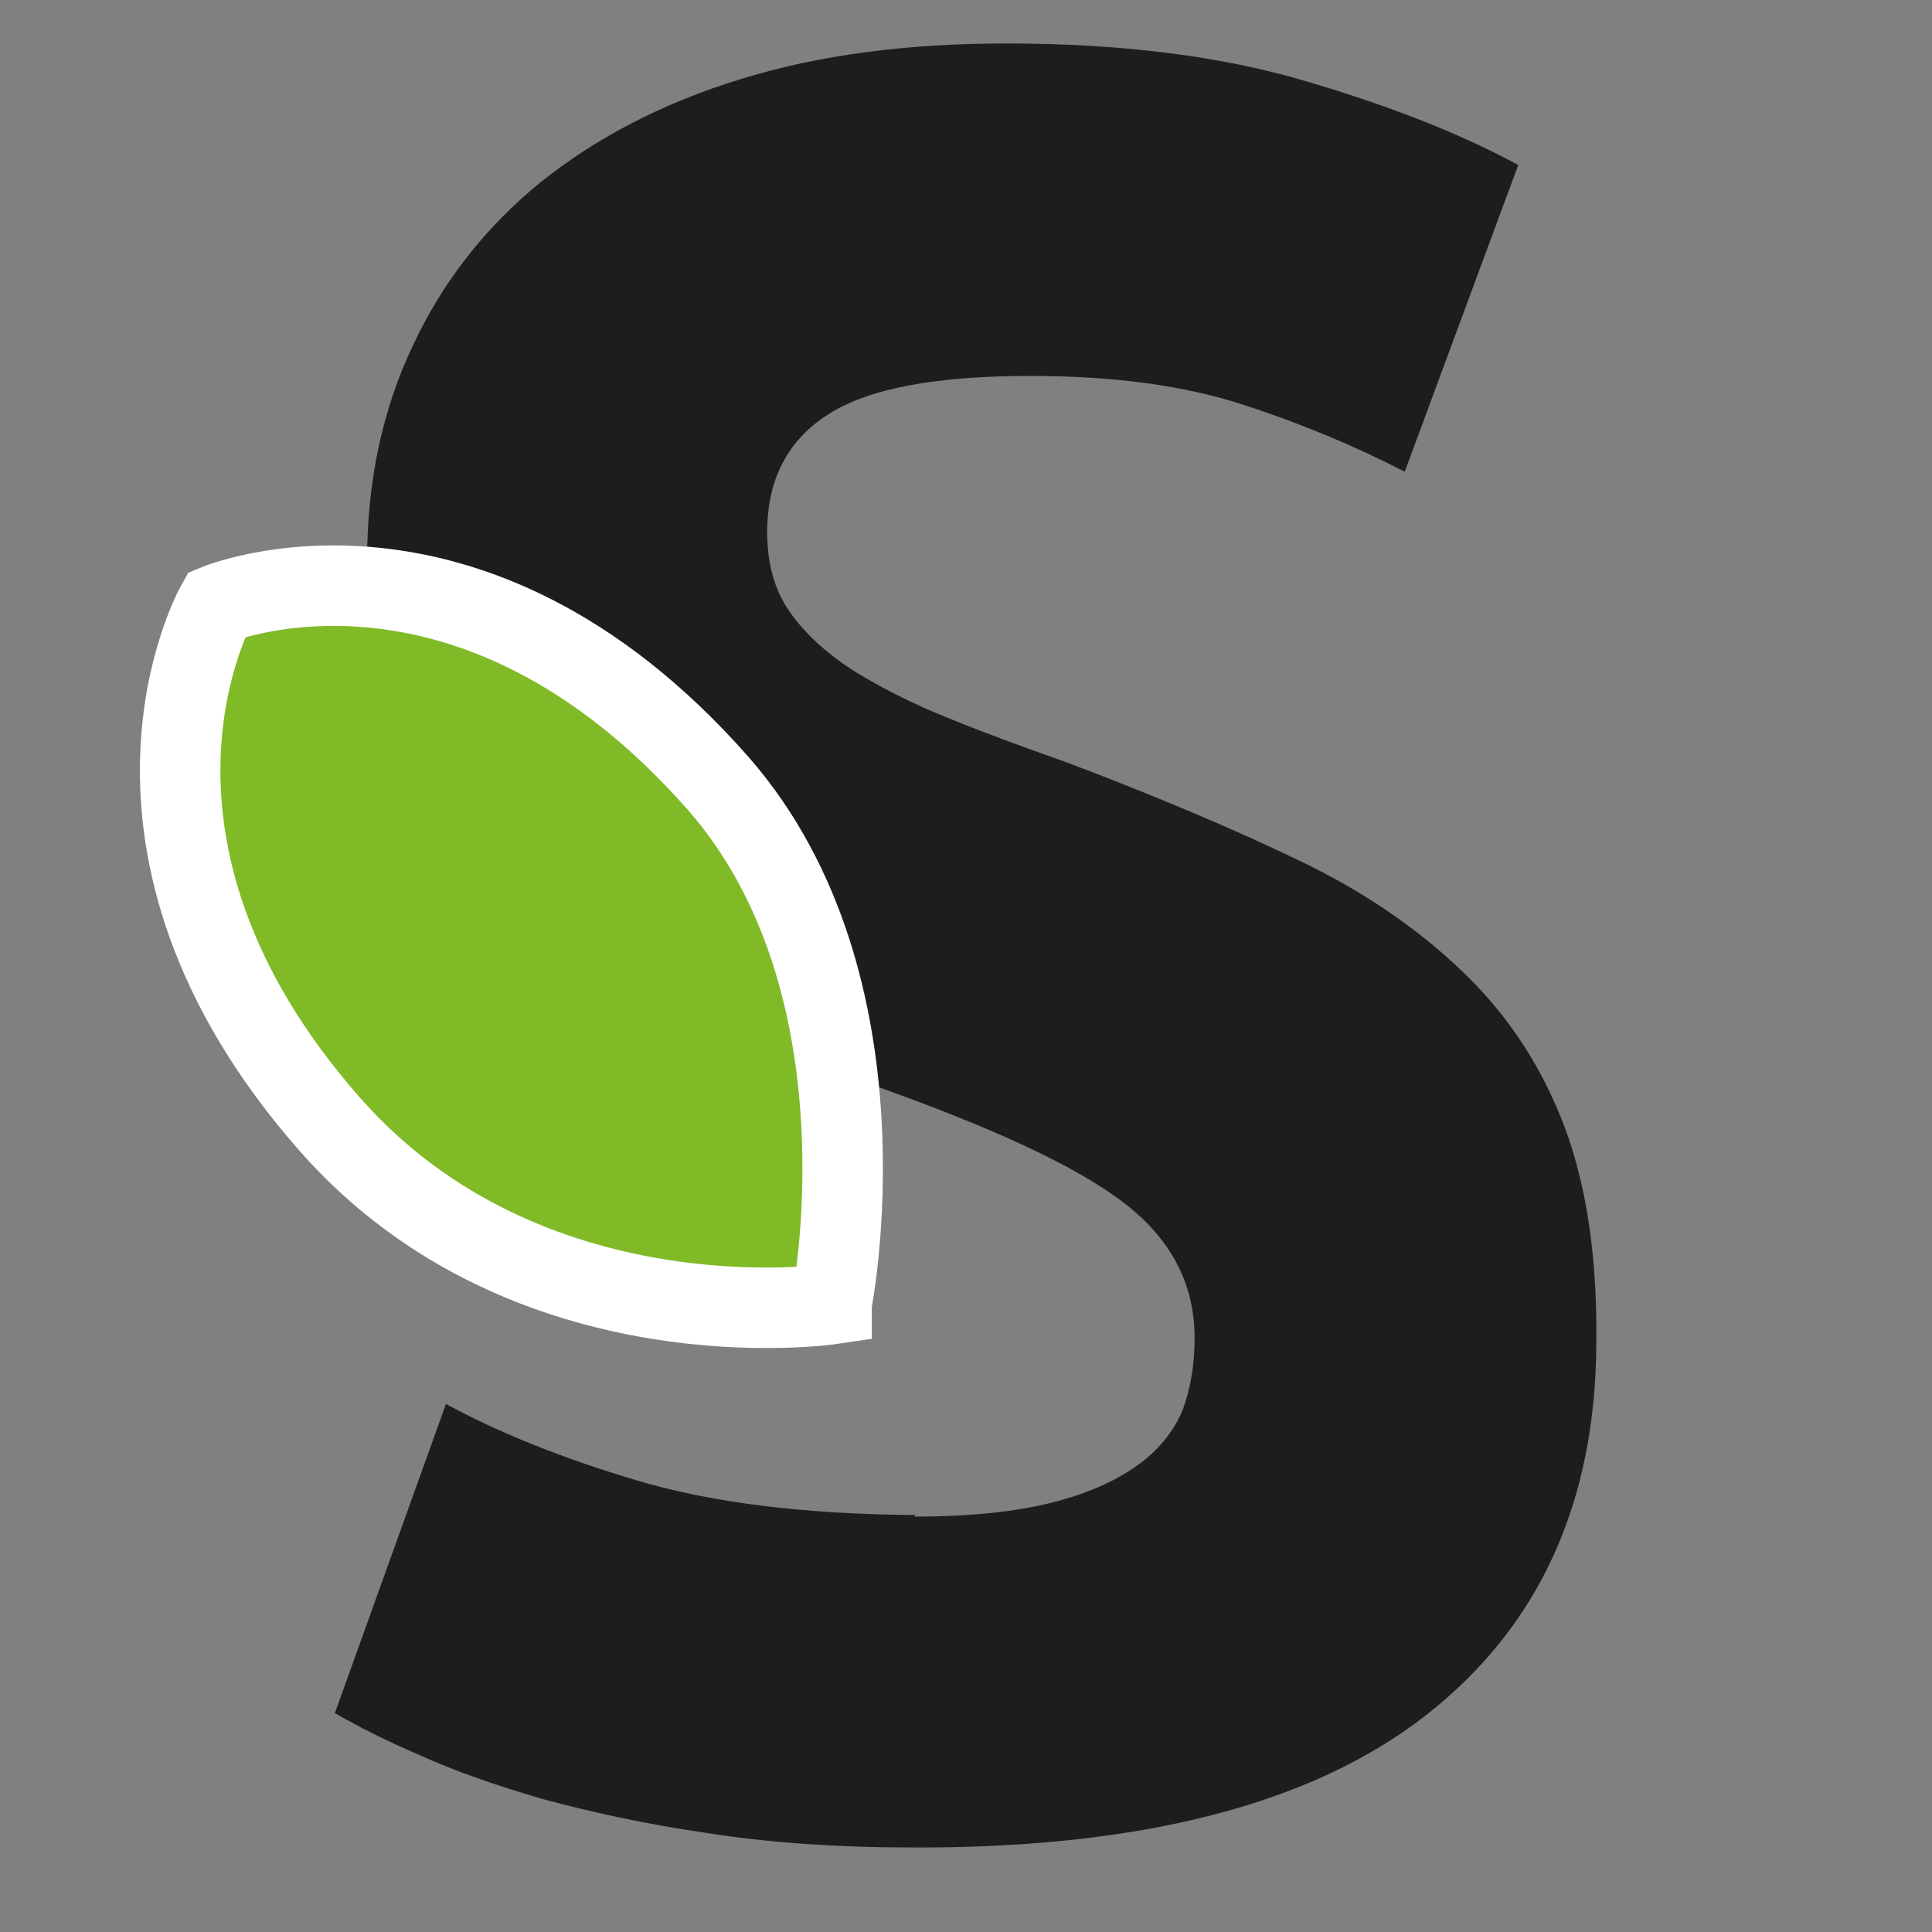
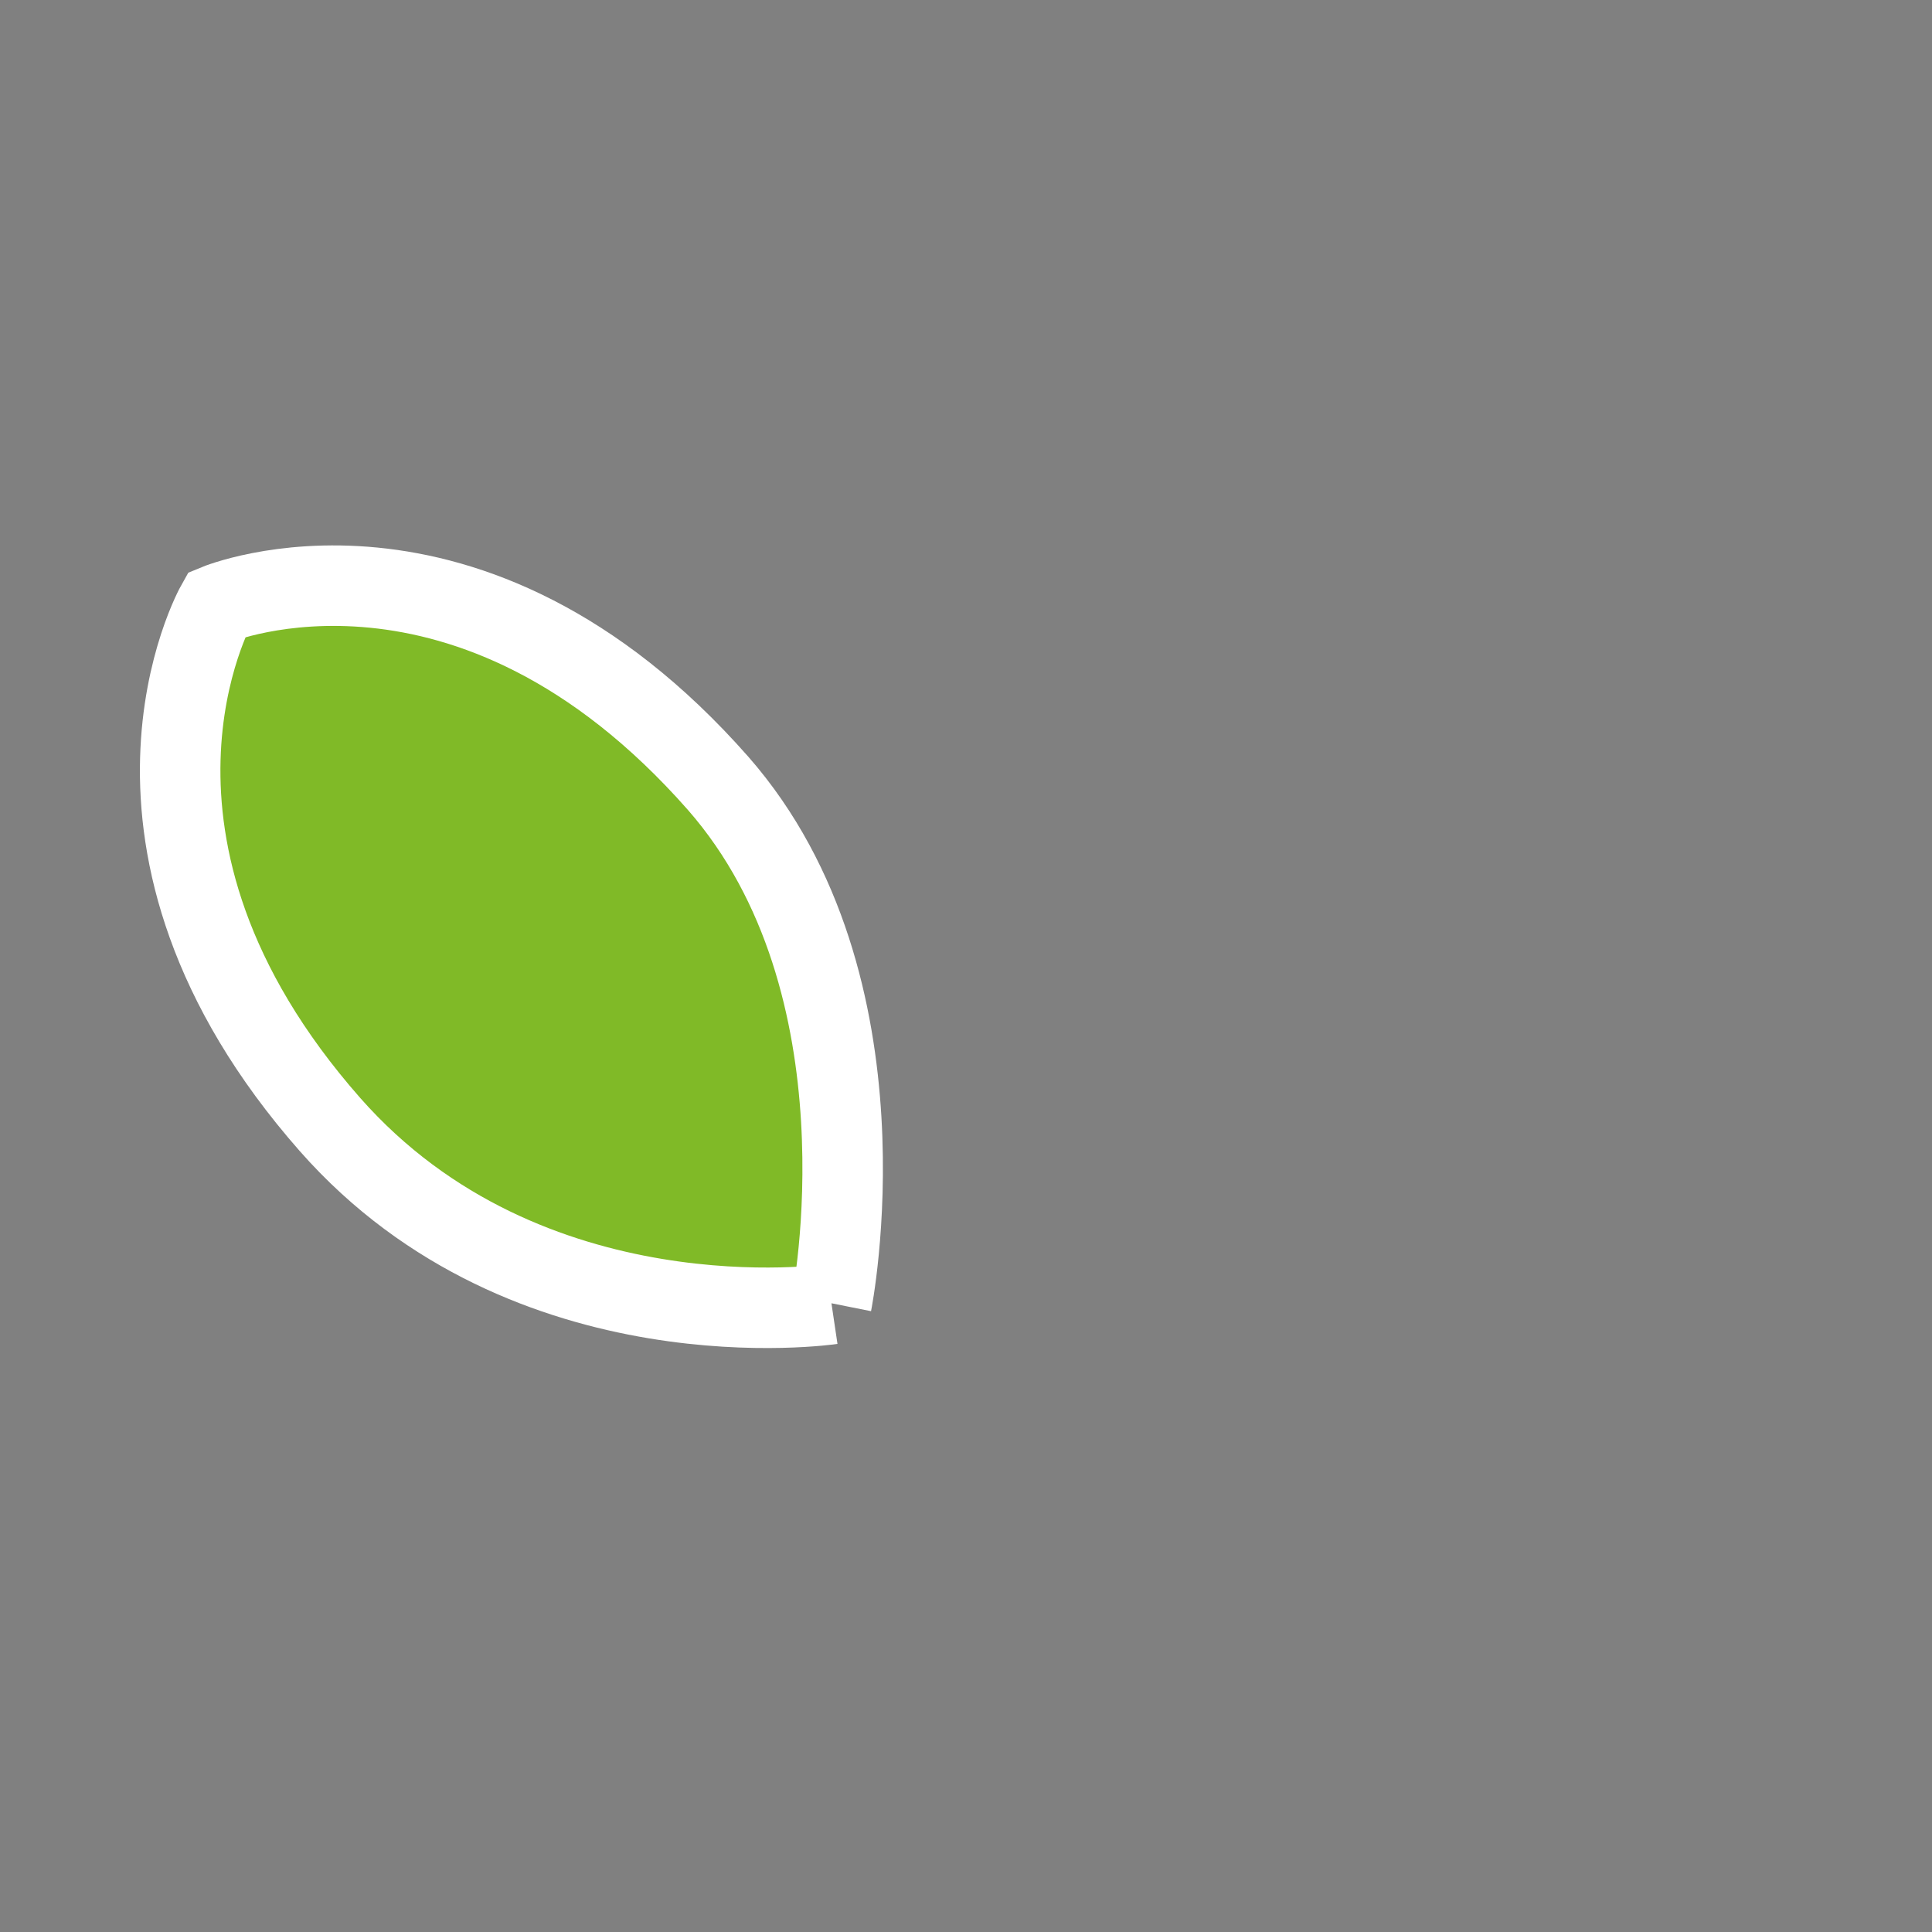
<svg xmlns="http://www.w3.org/2000/svg" id="a" data-name="Ebene 1" viewBox="0 0 24 24">
  <rect x="0" y="0" width="24" height="24" fill="#808080" stroke="none" />
  <defs>
    <style>
      .b {
        fill: #1d1d1b;
      }

      .c {
        fill: #80ba27;
        stroke: #fff;
        stroke-miterlimit: 10;
      }
    </style>
  </defs>
-   <path class="b" d="M11.36,18.84c.68,0,1.25-.06,1.69-.17.45-.11.8-.27,1.07-.46.27-.19.46-.43.57-.69.1-.27.15-.57.15-.9,0-.7-.32-1.29-.99-1.76-.66-.47-1.8-.97-3.41-1.52-.71-.25-1.41-.54-2.11-.86-.7-.32-1.33-.73-1.89-1.21-.56-.49-1.01-1.08-1.36-1.77-.35-.69-.52-1.54-.52-2.53,0-.99.19-1.88.57-2.68.37-.79.9-1.47,1.59-2.03.69-.55,1.51-.98,2.49-1.28.97-.3,2.07-.44,3.29-.44,1.45,0,2.7.16,3.76.48,1.05.31,1.92.66,2.6,1.03l-1.41,3.81c-.6-.31-1.26-.59-2-.83-.73-.24-1.61-.36-2.65-.36-1.16,0-1.99.15-2.5.47-.51.32-.77.81-.77,1.47,0,.39.09.72.28.99.19.27.45.51.79.73.34.21.73.41,1.18.59.44.18.93.36,1.47.55,1.11.42,2.08.83,2.91,1.23.83.4,1.51.88,2.06,1.42.55.54.95,1.17,1.22,1.89.27.73.4,1.6.39,2.64,0,2.01-.71,3.56-2.12,4.66-1.41,1.1-3.53,1.65-6.36,1.64-.95,0-1.81-.06-2.57-.18-.76-.11-1.44-.26-2.03-.42-.59-.17-1.1-.35-1.52-.54-.42-.18-.78-.36-1.07-.53l1.38-3.84c.64.35,1.43.67,2.37.95.94.28,2.09.42,3.46.43Z" />
-   <path class="c" d="M10.33,16.19s.79-3.95-1.41-6.46c-3.1-3.52-6.23-2.22-6.23-2.22,0,0-1.67,2.96,1.41,6.46,2.46,2.79,6.23,2.23,6.23,2.23Z" />
+   <path class="c" d="M10.33,16.19s.79-3.95-1.41-6.46c-3.1-3.52-6.23-2.22-6.23-2.22,0,0-1.67,2.96,1.41,6.46,2.46,2.79,6.23,2.23,6.23,2.23" />
</svg>